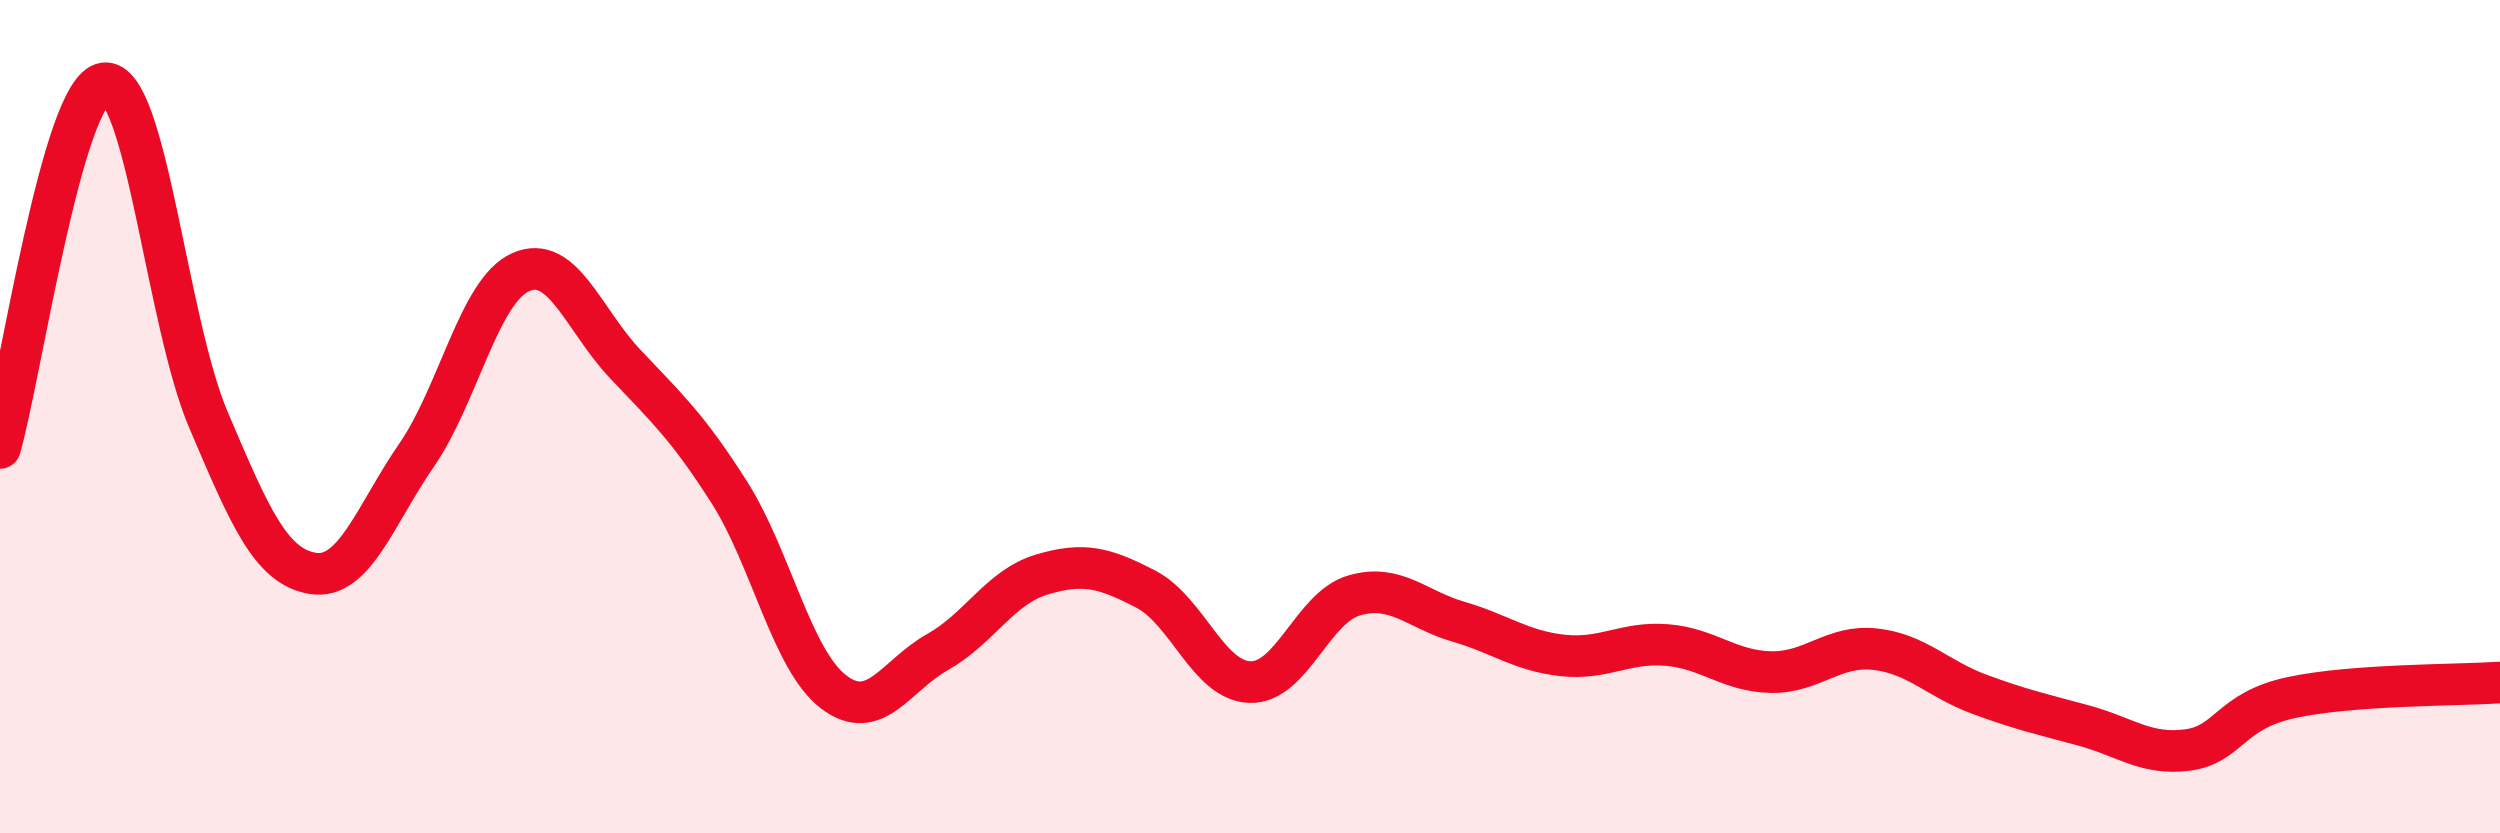
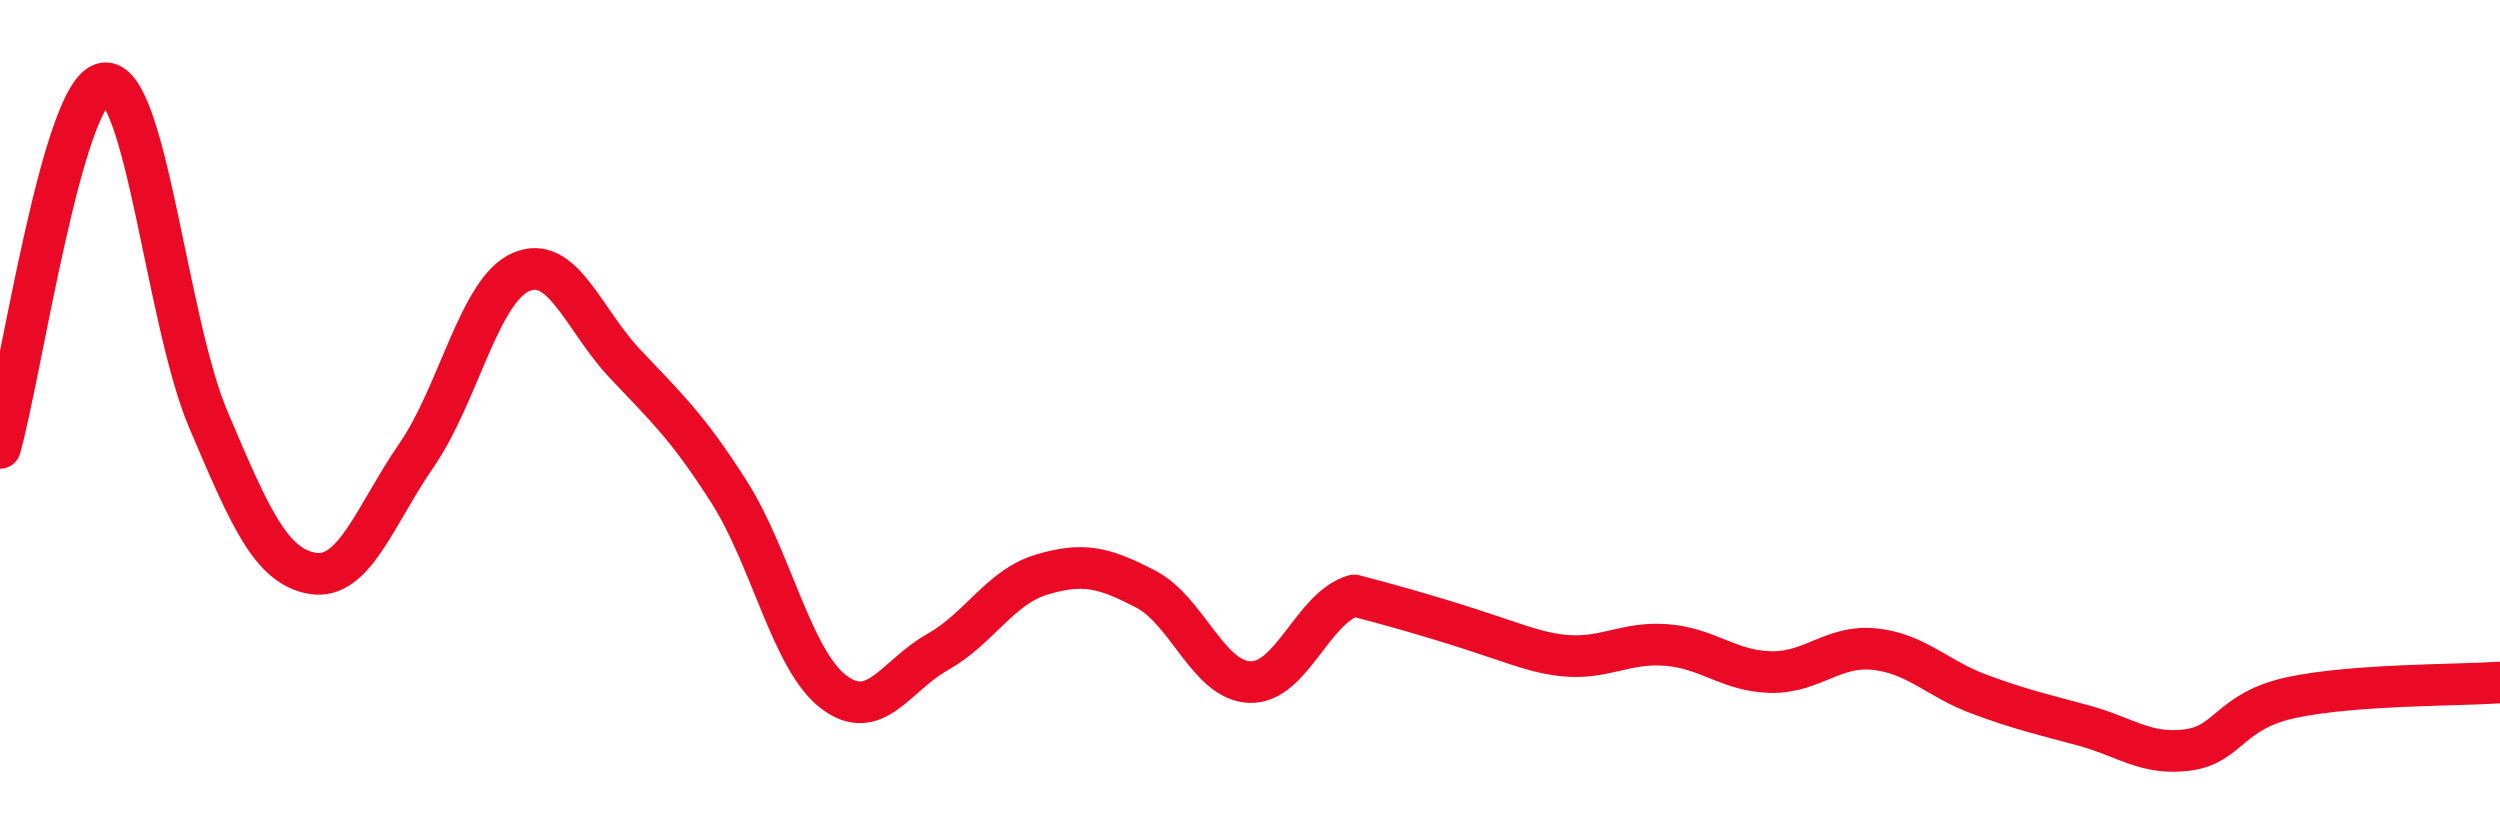
<svg xmlns="http://www.w3.org/2000/svg" width="60" height="20" viewBox="0 0 60 20">
-   <path d="M 0,10.75 C 0.5,9 1.5,2.14 2.5,2 C 3.5,1.86 4,7.72 5,10.07 C 6,12.42 6.5,13.59 7.5,13.76 C 8.5,13.93 9,12.37 10,10.92 C 11,9.47 11.5,6.97 12.5,6.53 C 13.5,6.09 14,7.67 15,8.73 C 16,9.79 16.5,10.24 17.5,11.81 C 18.5,13.38 19,15.83 20,16.6 C 21,17.37 21.5,16.21 22.5,15.65 C 23.5,15.09 24,14.09 25,13.79 C 26,13.49 26.5,13.62 27.5,14.14 C 28.5,14.66 29,16.34 30,16.37 C 31,16.4 31.5,14.58 32.5,14.29 C 33.5,14 34,14.63 35,14.92 C 36,15.21 36.5,15.62 37.5,15.73 C 38.5,15.84 39,15.4 40,15.48 C 41,15.56 41.5,16.11 42.5,16.13 C 43.5,16.15 44,15.47 45,15.58 C 46,15.69 46.5,16.29 47.5,16.66 C 48.5,17.03 49,17.14 50,17.41 C 51,17.68 51.5,18.13 52.5,18 C 53.5,17.87 53.5,17.06 55,16.74 C 56.5,16.42 59,16.45 60,16.38L60 20L0 20Z" fill="#EB0A25" opacity="0.1" stroke-linecap="round" stroke-linejoin="round" />
-   <path d="M 0,10.75 C 0.5,9 1.5,2.14 2.5,2 C 3.5,1.86 4,7.72 5,10.07 C 6,12.42 6.5,13.59 7.5,13.76 C 8.5,13.93 9,12.37 10,10.92 C 11,9.47 11.5,6.97 12.5,6.53 C 13.5,6.09 14,7.67 15,8.73 C 16,9.79 16.5,10.24 17.5,11.81 C 18.5,13.38 19,15.83 20,16.6 C 21,17.37 21.5,16.21 22.5,15.65 C 23.5,15.09 24,14.09 25,13.79 C 26,13.49 26.5,13.62 27.5,14.14 C 28.5,14.66 29,16.34 30,16.37 C 31,16.4 31.5,14.58 32.5,14.29 C 33.5,14 34,14.63 35,14.92 C 36,15.21 36.5,15.62 37.5,15.73 C 38.5,15.84 39,15.4 40,15.48 C 41,15.56 41.5,16.11 42.5,16.13 C 43.5,16.15 44,15.47 45,15.58 C 46,15.69 46.5,16.29 47.5,16.66 C 48.5,17.03 49,17.14 50,17.41 C 51,17.68 51.5,18.13 52.5,18 C 53.5,17.87 53.5,17.06 55,16.74 C 56.5,16.42 59,16.45 60,16.38" stroke="#EB0A25" stroke-width="1" fill="none" stroke-linecap="round" stroke-linejoin="round" />
+   <path d="M 0,10.75 C 0.5,9 1.5,2.14 2.5,2 C 3.5,1.86 4,7.72 5,10.07 C 6,12.42 6.5,13.59 7.5,13.76 C 8.5,13.93 9,12.37 10,10.92 C 11,9.47 11.5,6.97 12.5,6.53 C 13.5,6.09 14,7.67 15,8.73 C 16,9.79 16.5,10.24 17.5,11.81 C 18.5,13.38 19,15.83 20,16.6 C 21,17.37 21.5,16.21 22.5,15.65 C 23.5,15.09 24,14.09 25,13.79 C 26,13.49 26.5,13.62 27.5,14.14 C 28.5,14.66 29,16.34 30,16.37 C 31,16.4 31.5,14.58 32.5,14.29 C 36,15.21 36.5,15.62 37.5,15.73 C 38.5,15.84 39,15.4 40,15.48 C 41,15.56 41.5,16.11 42.5,16.13 C 43.5,16.15 44,15.47 45,15.58 C 46,15.69 46.5,16.29 47.5,16.66 C 48.5,17.03 49,17.14 50,17.41 C 51,17.68 51.5,18.13 52.5,18 C 53.5,17.87 53.5,17.06 55,16.74 C 56.5,16.42 59,16.45 60,16.38" stroke="#EB0A25" stroke-width="1" fill="none" stroke-linecap="round" stroke-linejoin="round" />
</svg>